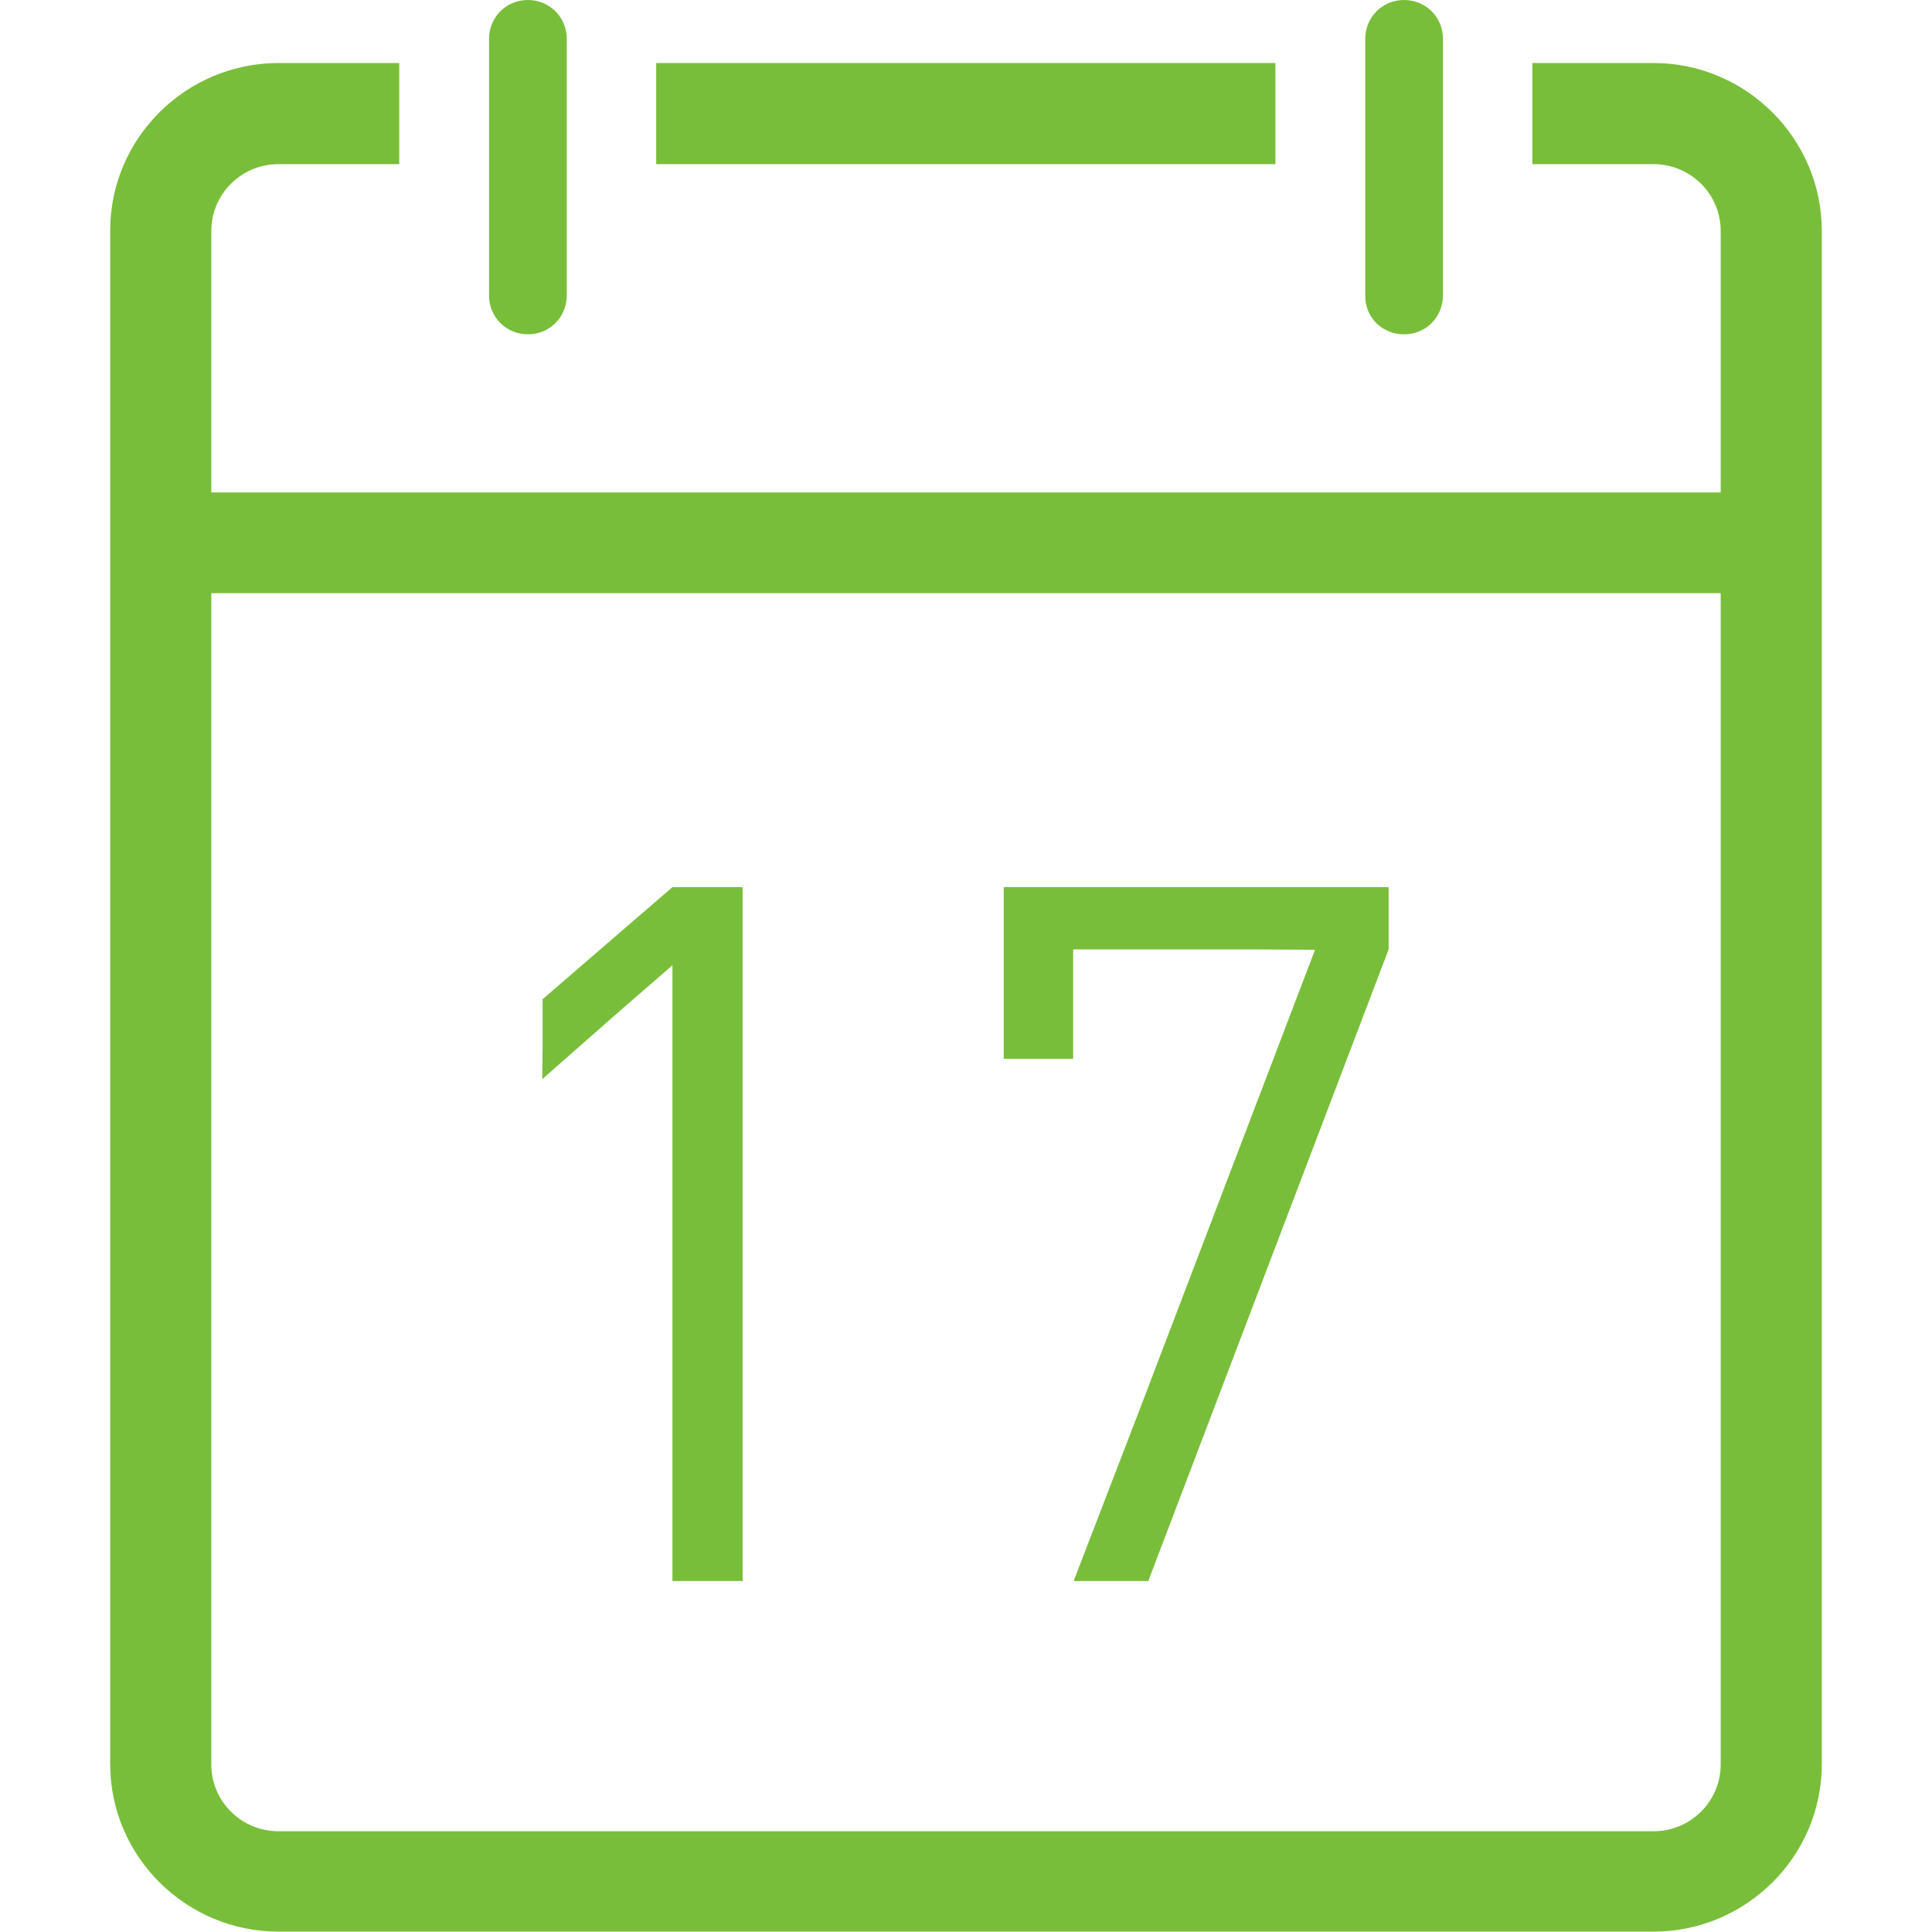
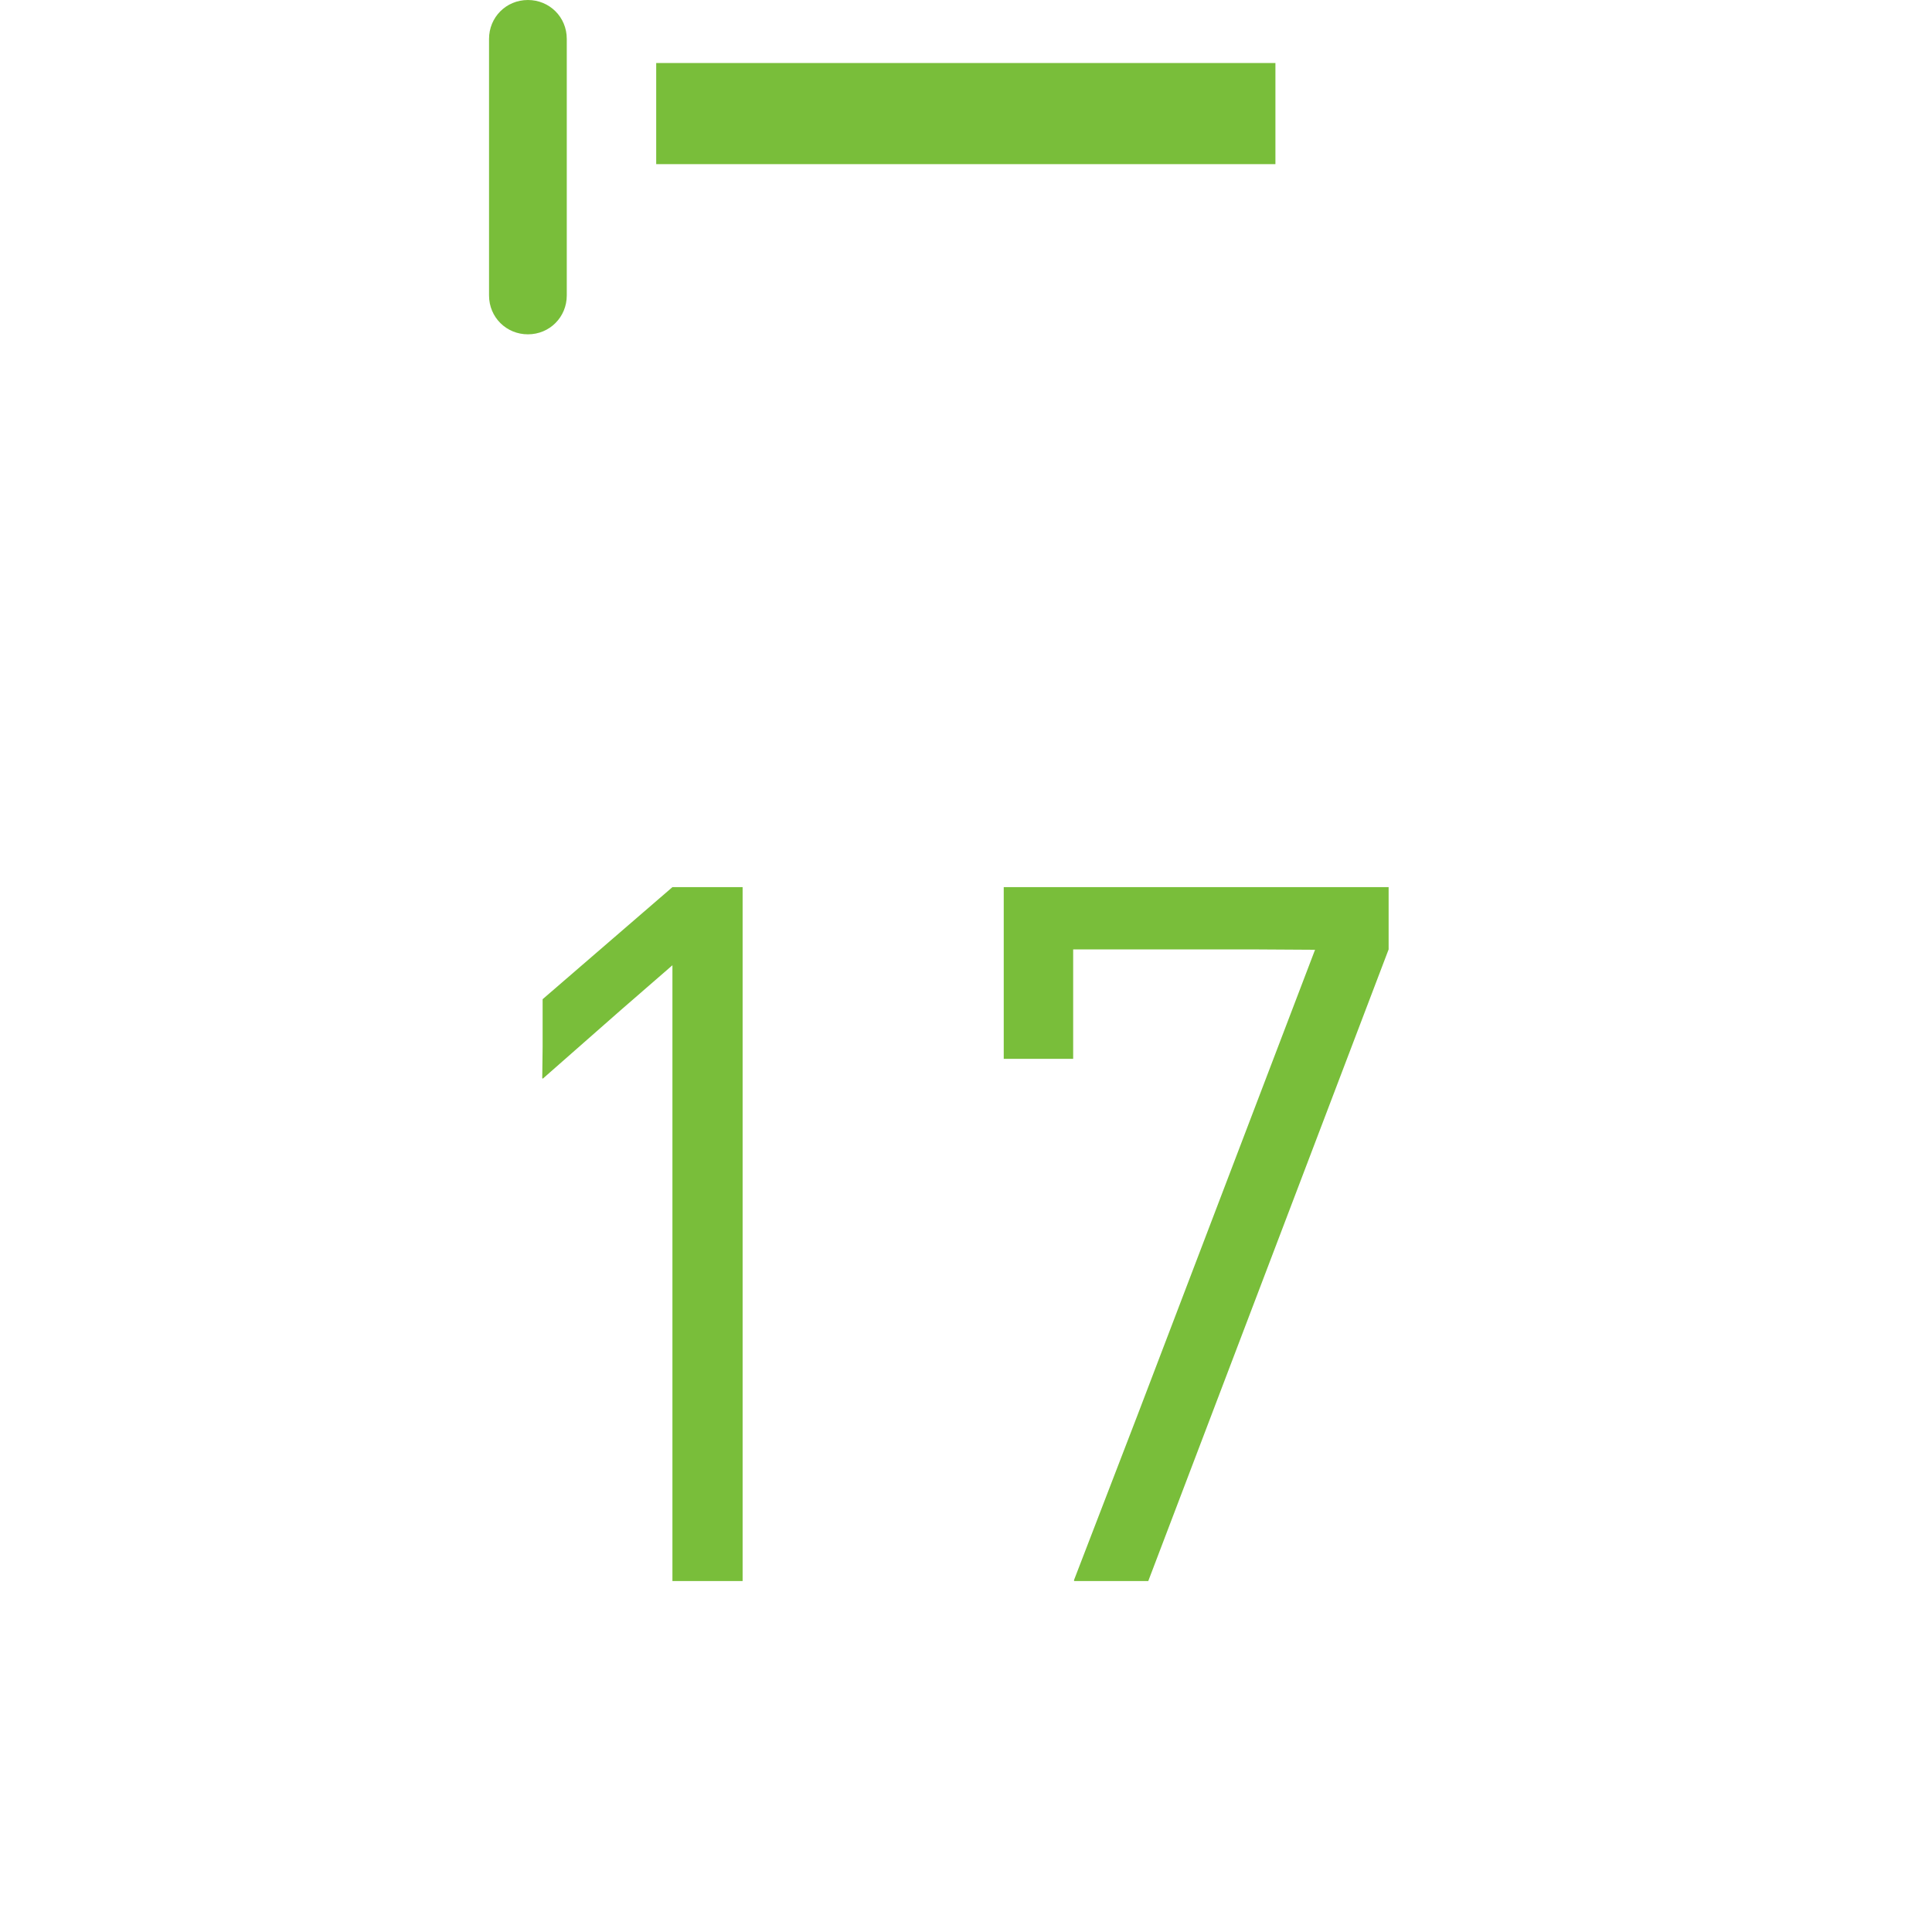
<svg xmlns="http://www.w3.org/2000/svg" version="1.1" id="_x31_0" x="0px" y="0px" viewBox="0 0 512 512" style="enable-background:new 0 0 512 512;" xml:space="preserve">
  <style type="text/css">
	.st0{fill:#79BE3A;}
</style>
  <g>
-     <path class="st0" d="M438.2,16.7h-32.1v26.5v0.1l0,0v0.2h32.1c9.8,0,17.8,7.9,17.8,17.7v69v0.3H56V61.2c0-9.8,8-17.7,17.8-17.7h32   V16.7h-32c-24.5,0-44.6,19.9-44.6,44.4v406.4c0,24.5,20.1,44.4,44.6,44.4h364.4c24.5,0,44.6-19.9,44.6-44.4V61.2   C482.8,36.7,462.7,16.7,438.2,16.7z M456,157.2v310.4c0,9.8-8,17.7-17.8,17.7H73.8c-9.8,0-17.8-7.9-17.8-17.7V157.2h398.9H456z" />
    <rect x="173.9" y="16.7" class="st0" width="164.1" height="26.8" />
-     <path class="st0" d="M139.9,88.6c5.8,0,10.3-4.6,10.3-10.3V43.5V16.7v-6.4c0-5.8-4.6-10.3-10.3-10.3c-5.8,0-10.3,4.6-10.3,10.3v6.4   v26.8v34.8C129.6,84.1,134.2,88.6,139.9,88.6z" />
-     <path class="st0" d="M372.1,88.6c5.8,0,10.3-4.6,10.3-10.3V43.5V16.7v-6.4c0-5.8-4.6-10.3-10.3-10.3c-5.8,0-10.3,4.6-10.3,10.3v6.4   v26.8v34.8C361.7,84.1,366.3,88.6,372.1,88.6z" />
+     <path class="st0" d="M139.9,88.6c5.8,0,10.3-4.6,10.3-10.3V43.5V16.7v-6.4c0-5.8-4.6-10.3-10.3-10.3c-5.8,0-10.3,4.6-10.3,10.3v6.4   v26.8v34.8C129.6,84.1,134.2,88.6,139.9,88.6" />
    <polygon class="st0" points="143.8,285.7 143.8,285.9 164.5,267.7 178.2,255.8 178.2,419 196.8,419 196.8,235.1 178.2,235.1    143.8,264.8 143.8,277.5 143.7,285.8  " />
    <polygon class="st0" points="266,280.4 266,280.6 284.2,280.6 284.2,280.6 284.2,280.6 284.4,280.6 284.4,251.6 331.9,251.6    348.5,251.7 301.5,374.9 284.6,418.8 284.7,418.8 284.6,419 304.3,419 368,251.6 368,235.1 266,235.1 266,280.1  " />
  </g>
</svg>